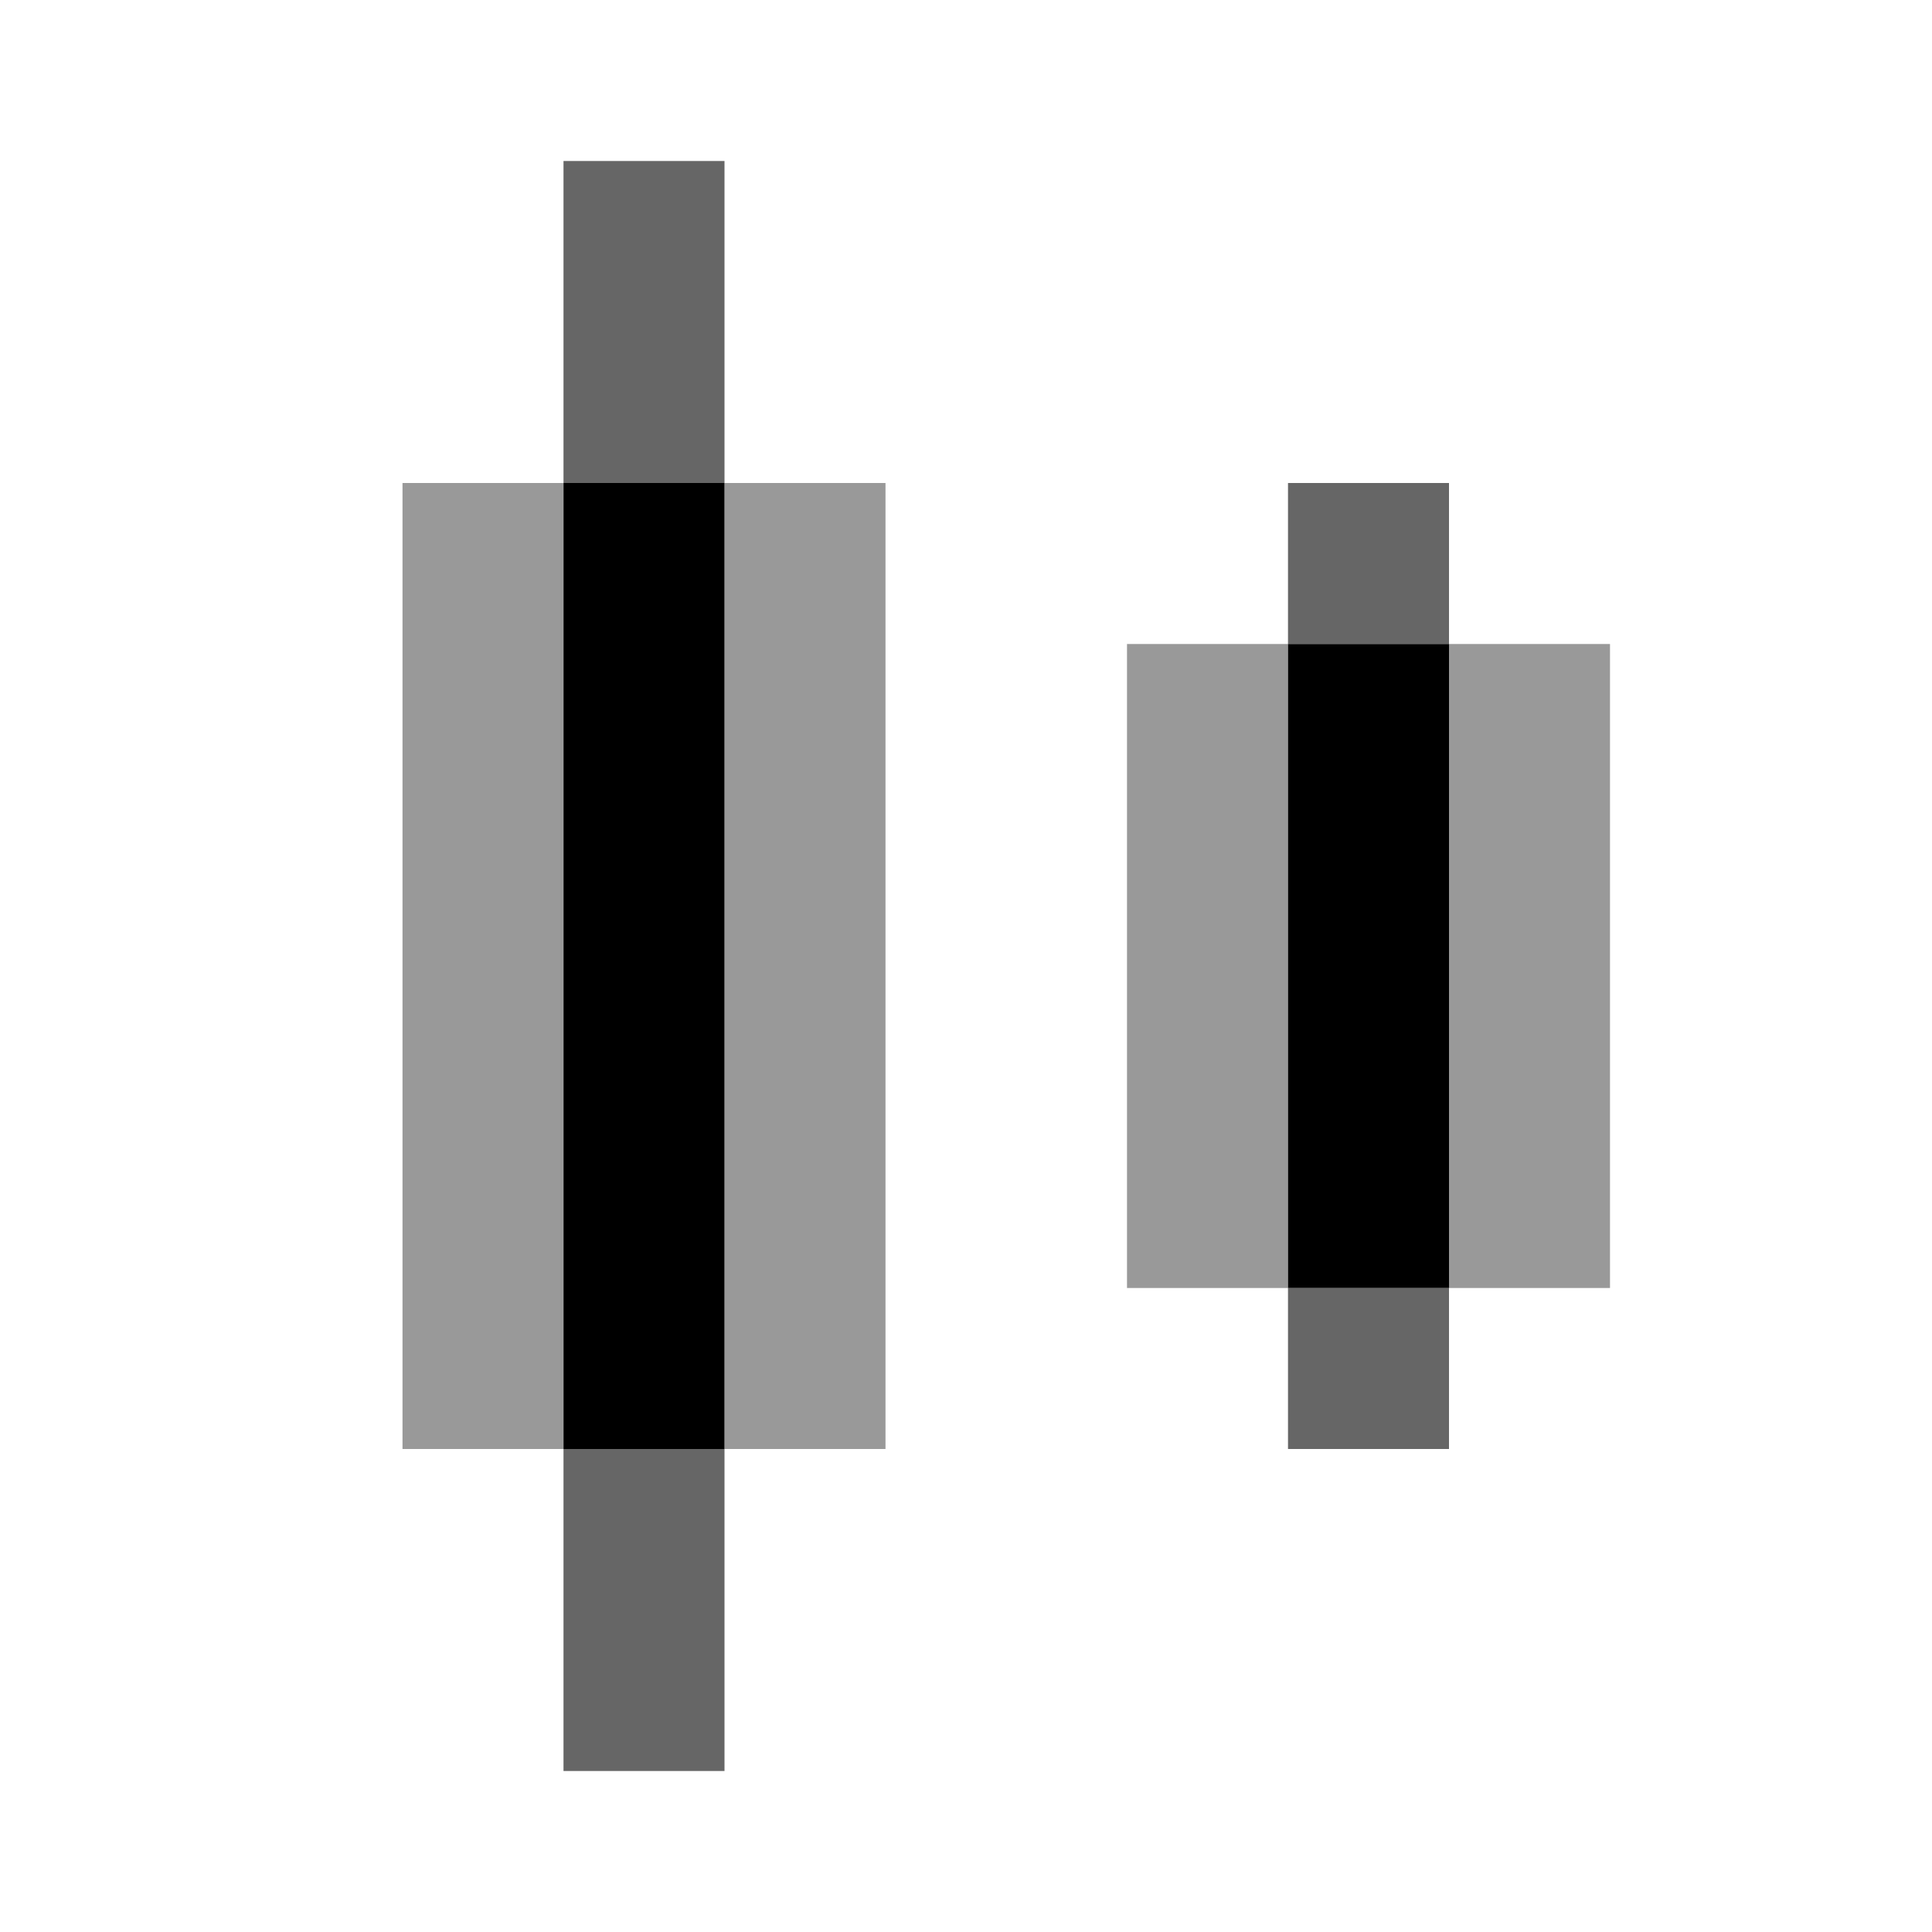
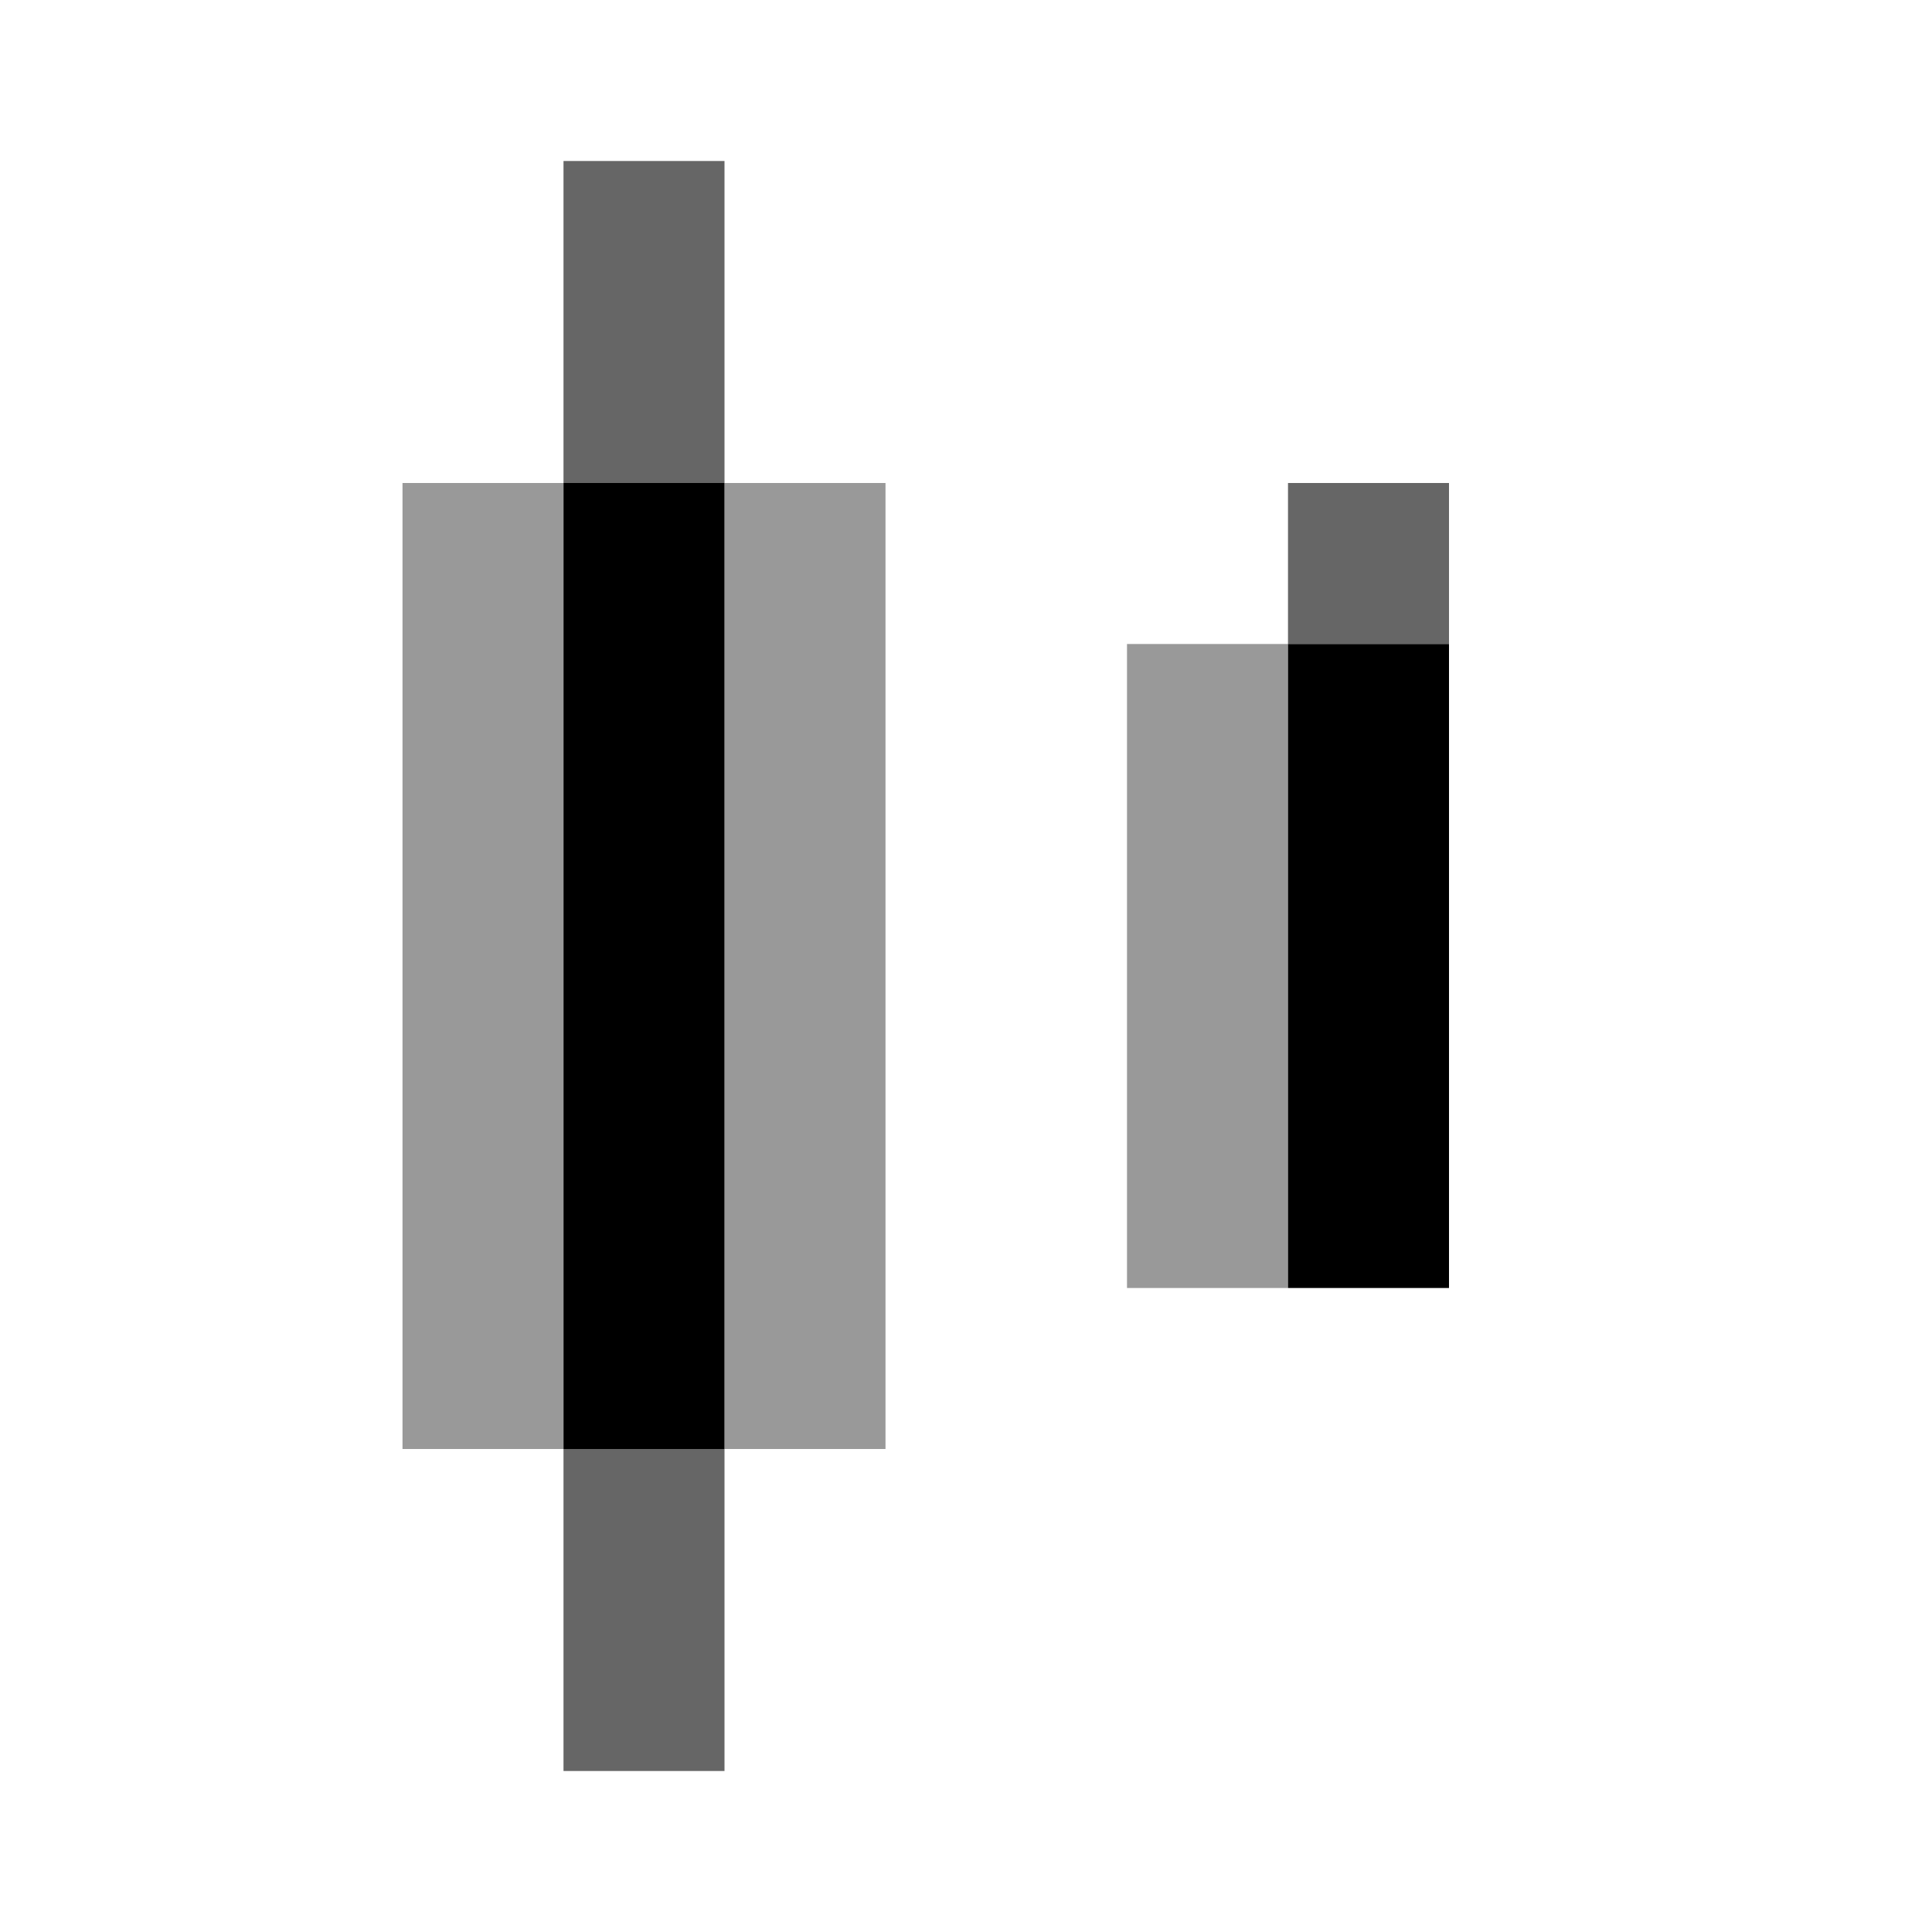
<svg xmlns="http://www.w3.org/2000/svg" width="24" height="24" viewBox="0 0 24 24" fill="none">
  <rect opacity="0.4" x="14" y="8" width="2" height="8" fill="black" />
-   <rect opacity="0.4" x="18" y="8" width="2" height="8" fill="black" />
  <rect x="16" y="8" width="2" height="8" fill="black" />
  <rect opacity="0.6" x="16" y="6" width="2" height="2" fill="black" />
-   <rect opacity="0.6" x="16" y="16" width="2" height="2" fill="black" />
  <rect opacity="0.4" x="5" y="6" width="2" height="12" fill="black" />
  <rect x="7" y="6" width="2" height="12" fill="black" />
  <rect opacity="0.4" x="9" y="6" width="2" height="12" fill="black" />
  <rect opacity="0.6" x="7" y="2" width="2" height="4" fill="black" />
  <rect opacity="0.6" x="7" y="18" width="2" height="4" fill="black" />
</svg>